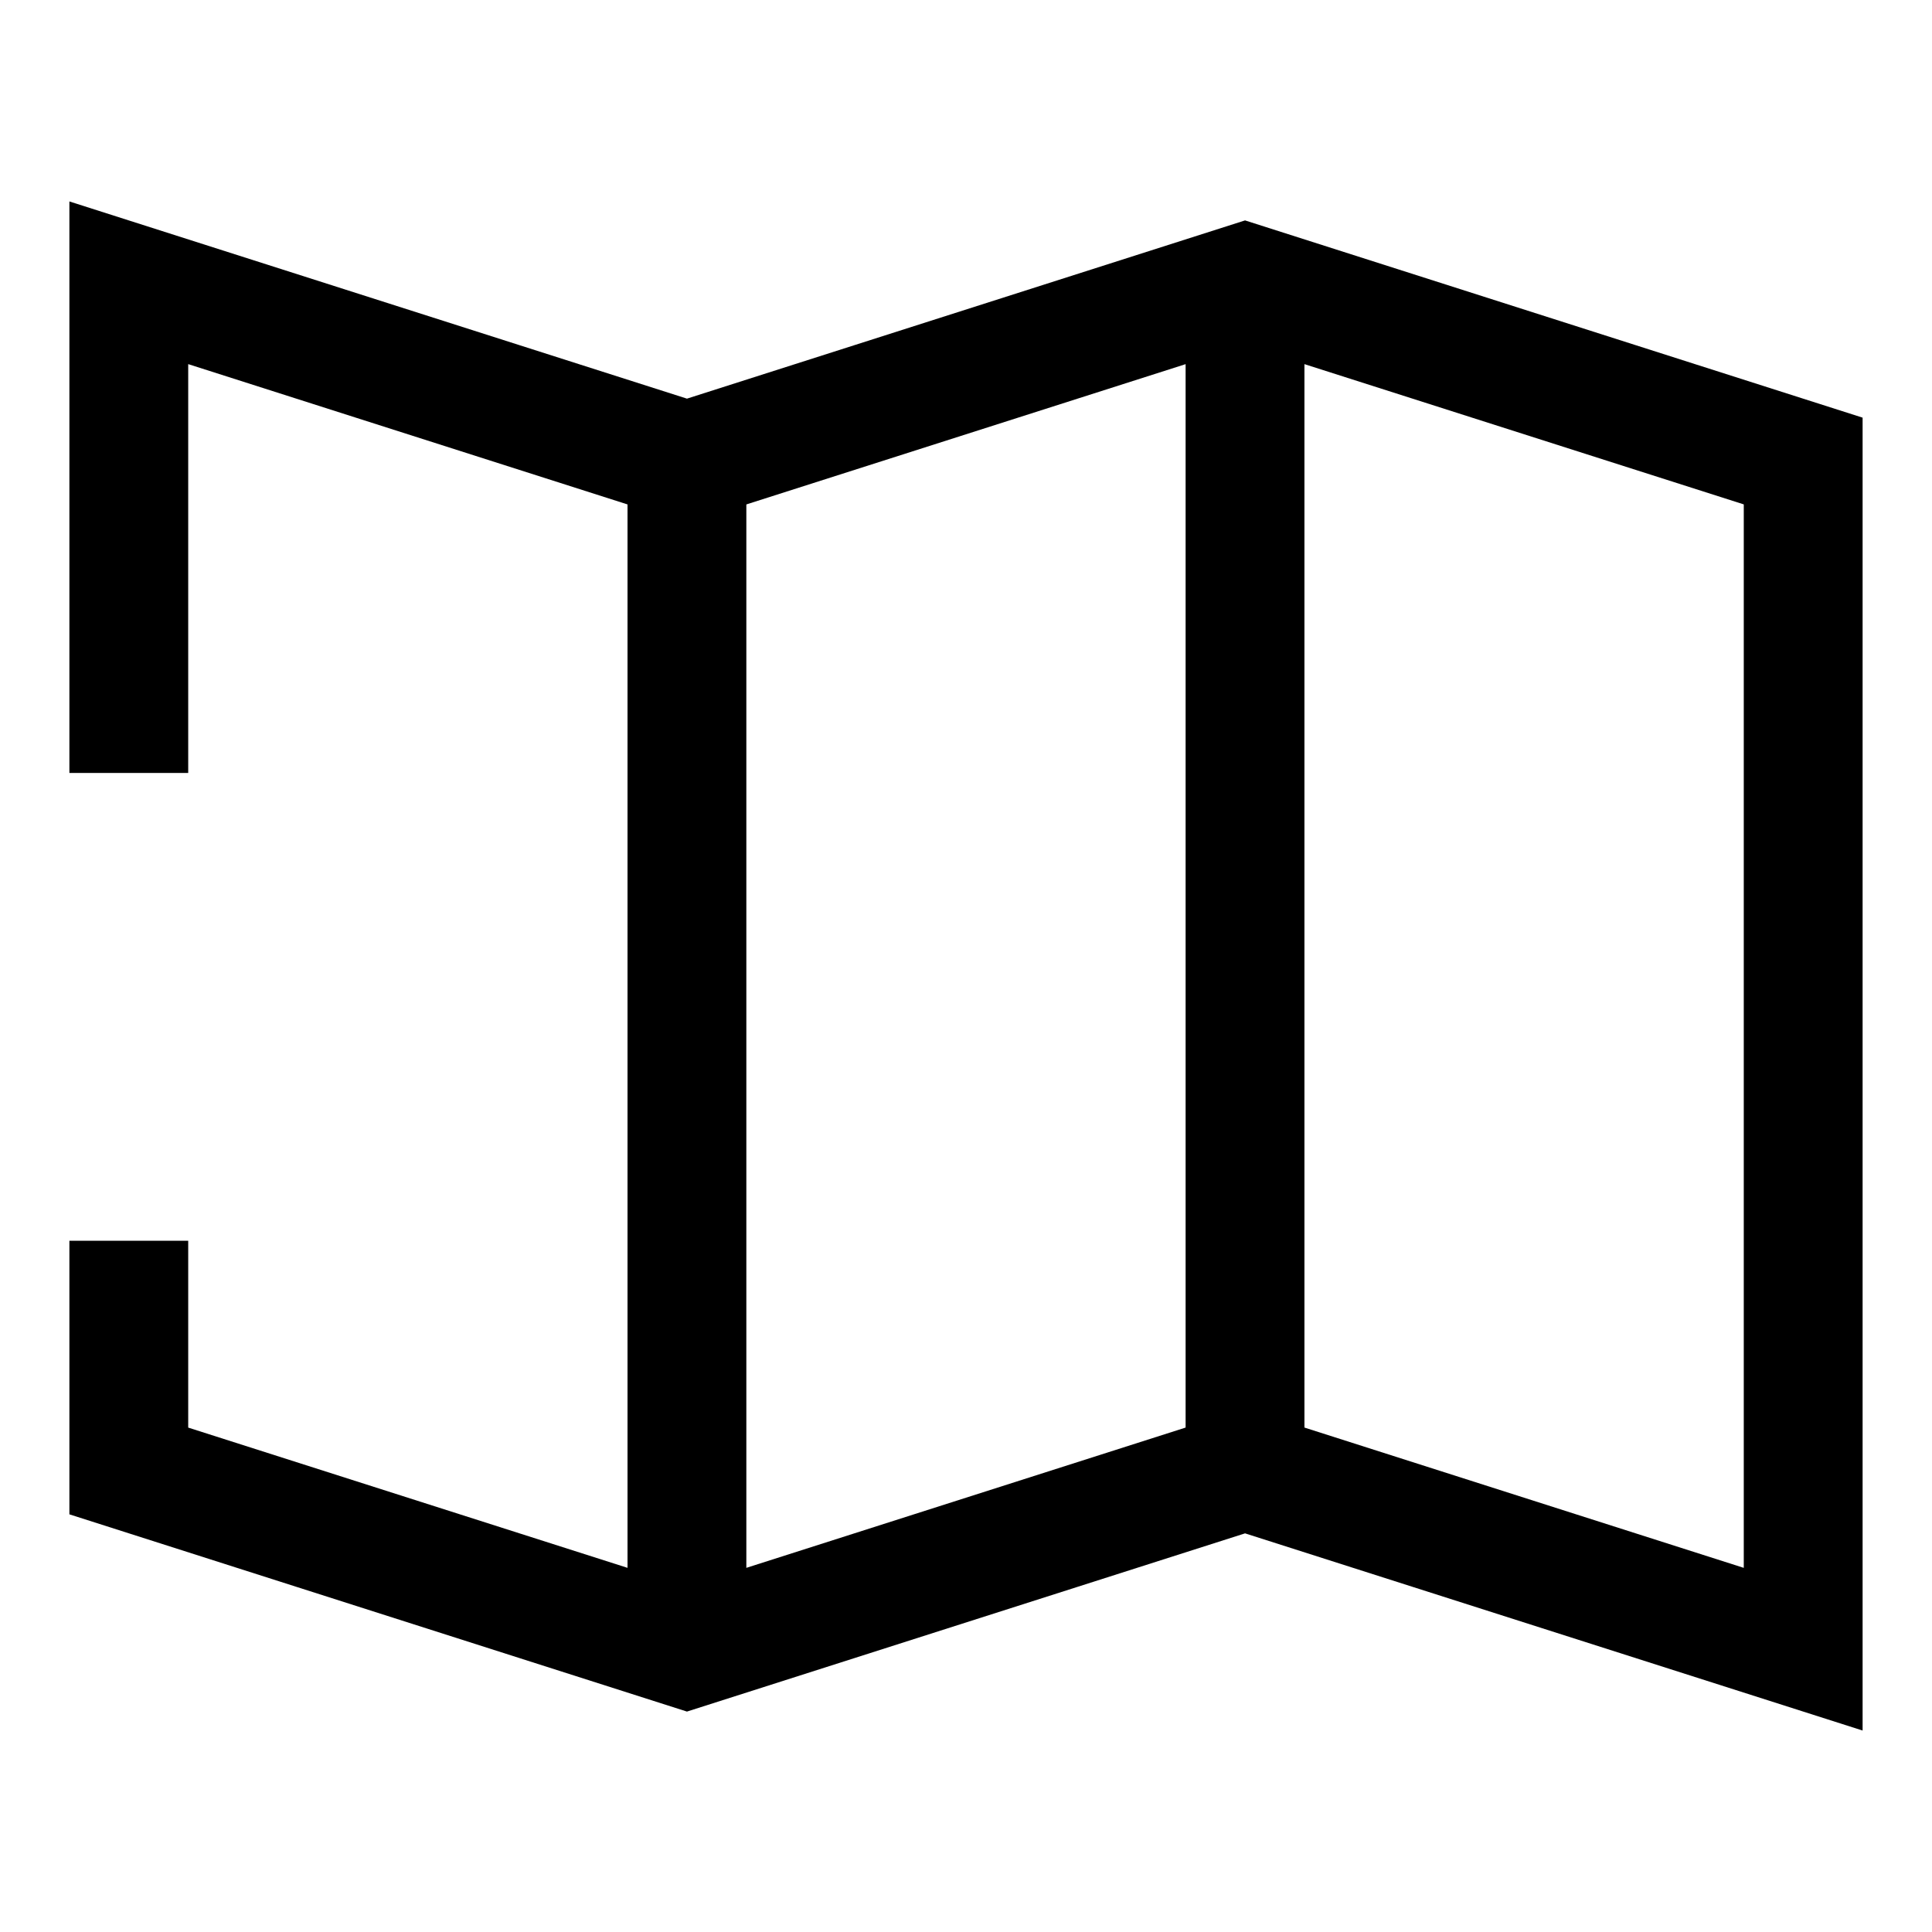
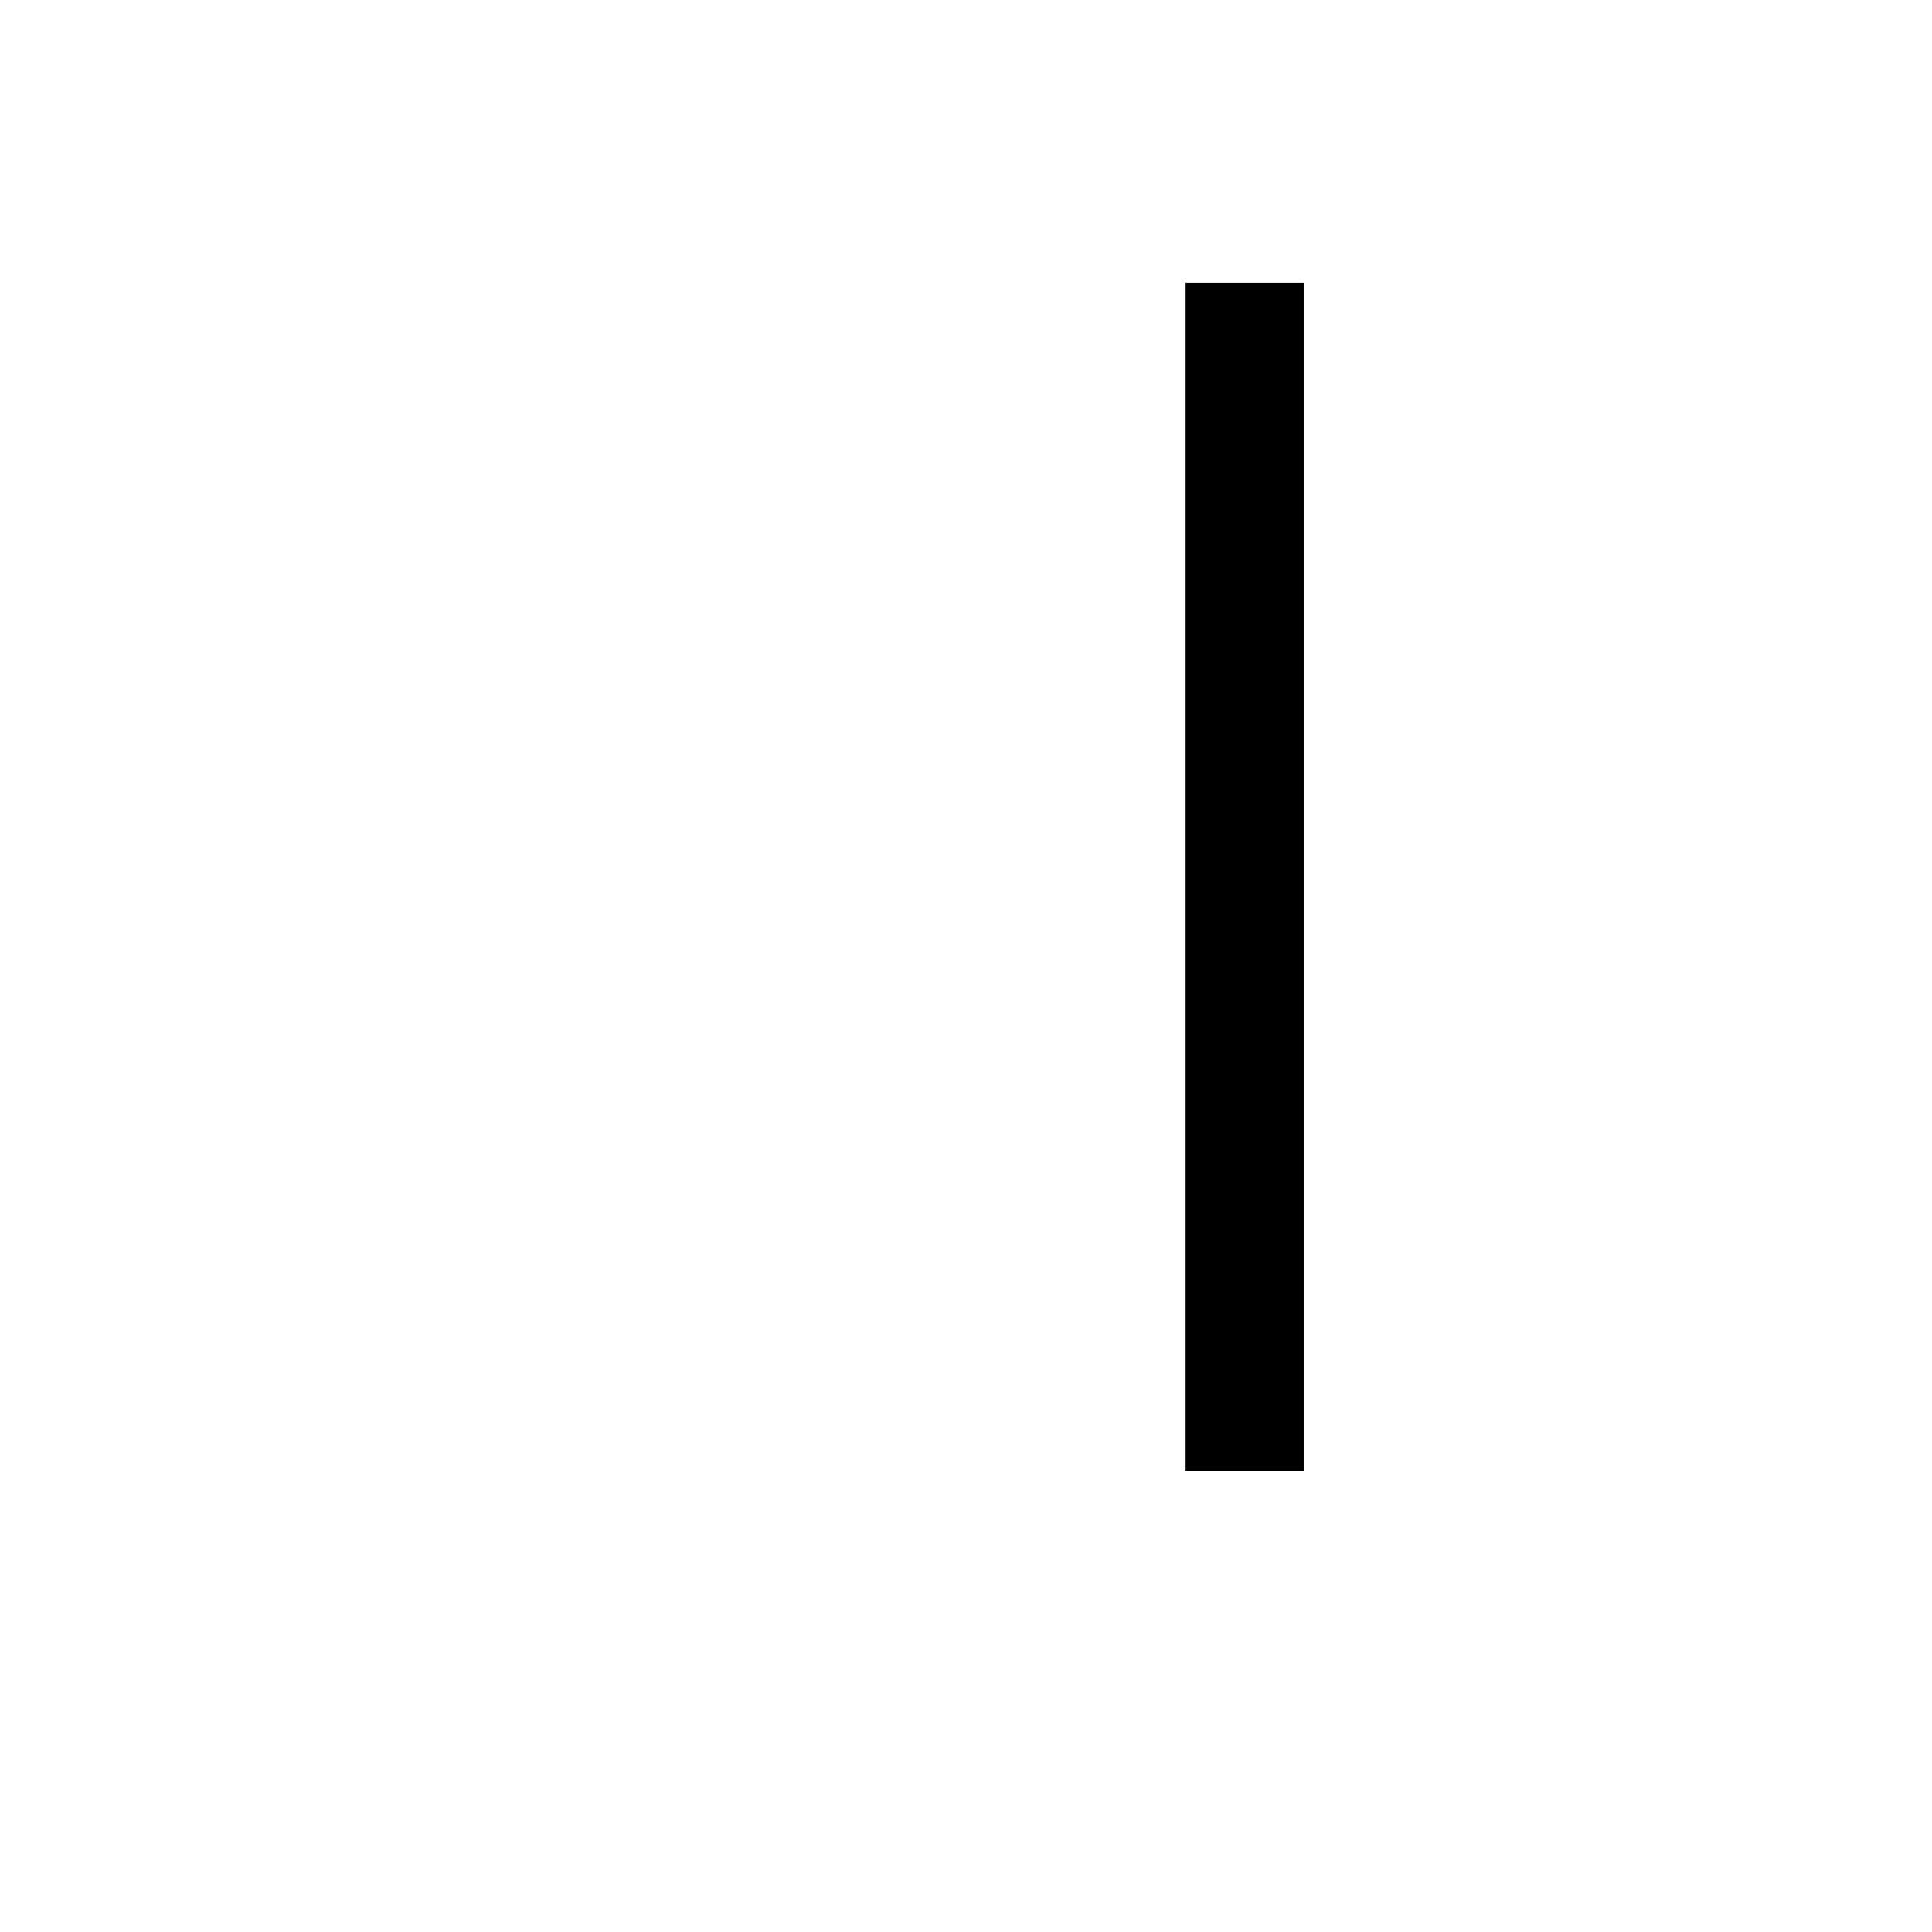
<svg xmlns="http://www.w3.org/2000/svg" fill="#000000" width="800px" height="800px" version="1.1" viewBox="144 144 512 512">
  <g>
-     <path d="m637.61 602.61-163.66-52.254-147.9 47.23-163.66-52.27v-72.5h31.488v49.512l132.17 42.195 147.9-47.23 132.17 42.207v-281.83l-132.17-42.195-147.9 47.234-132.17-42.211v108.34h-31.488v-151.45l163.66 52.258 147.9-47.234 163.66 52.27z" />
-     <path d="m310.3 266.18h31.488v314.88h-31.488z" />
    <path d="m458.2 218.94h31.488v314.88h-31.488z" />
  </g>
</svg>